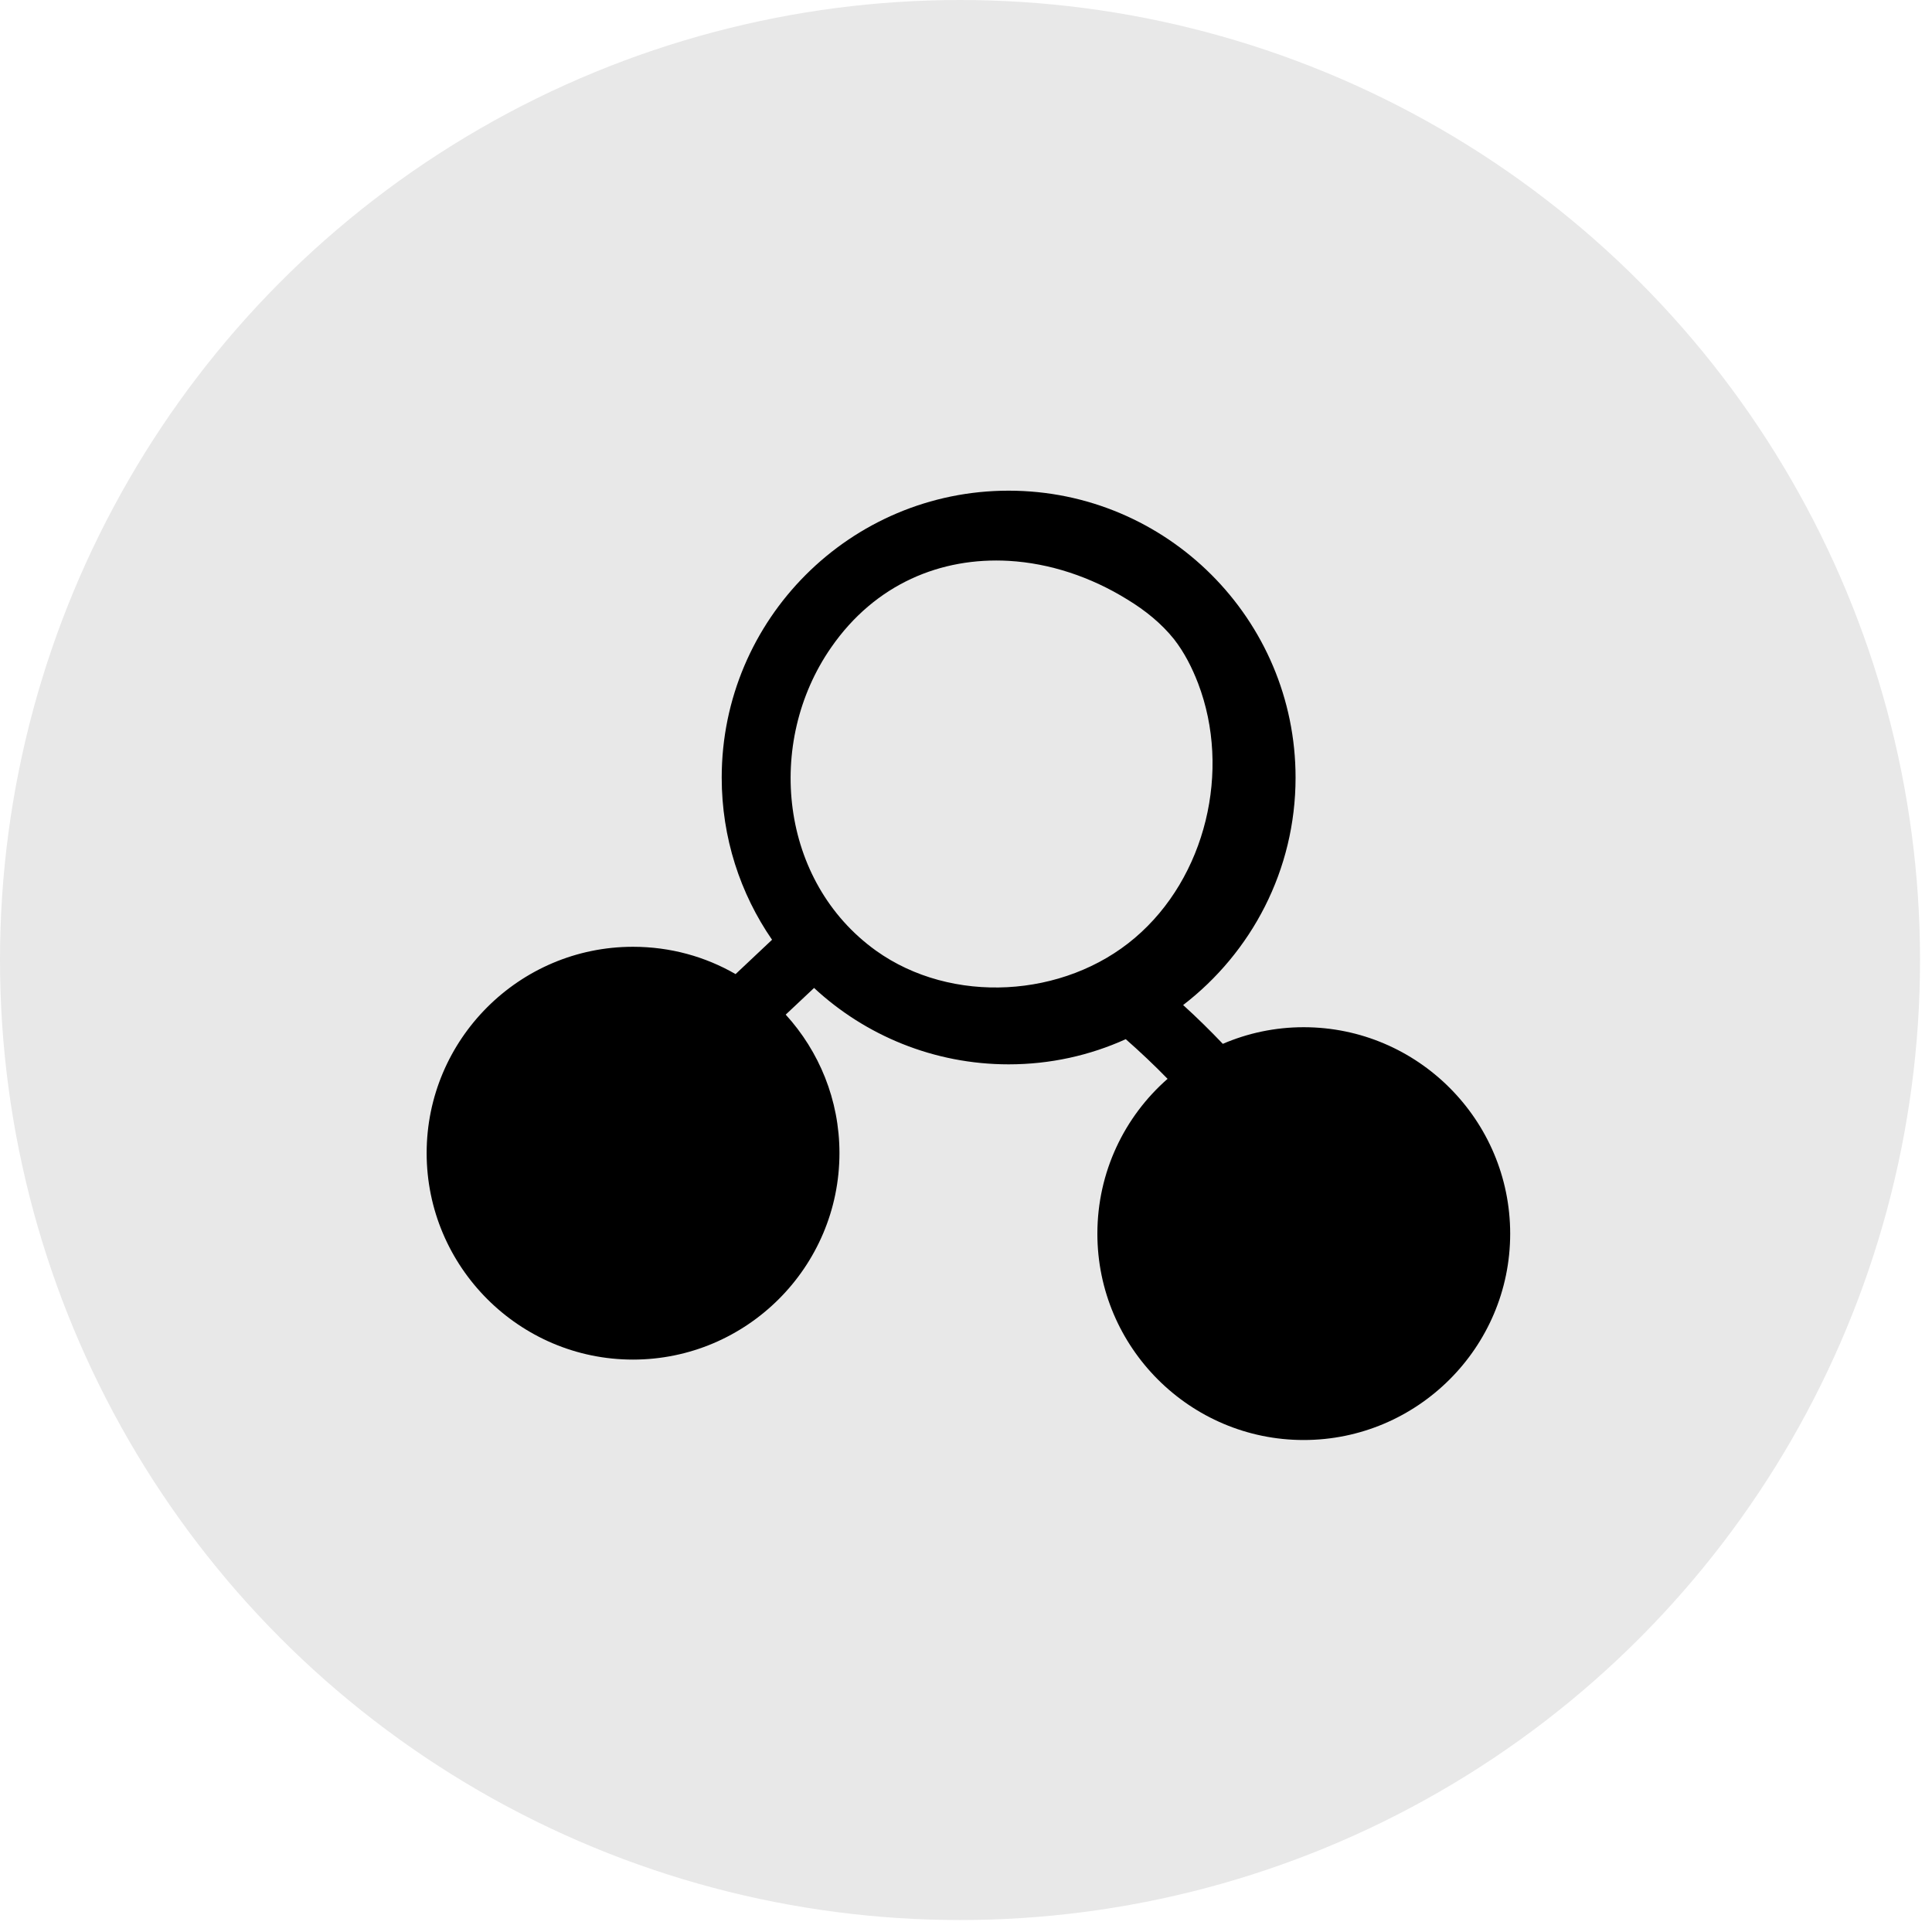
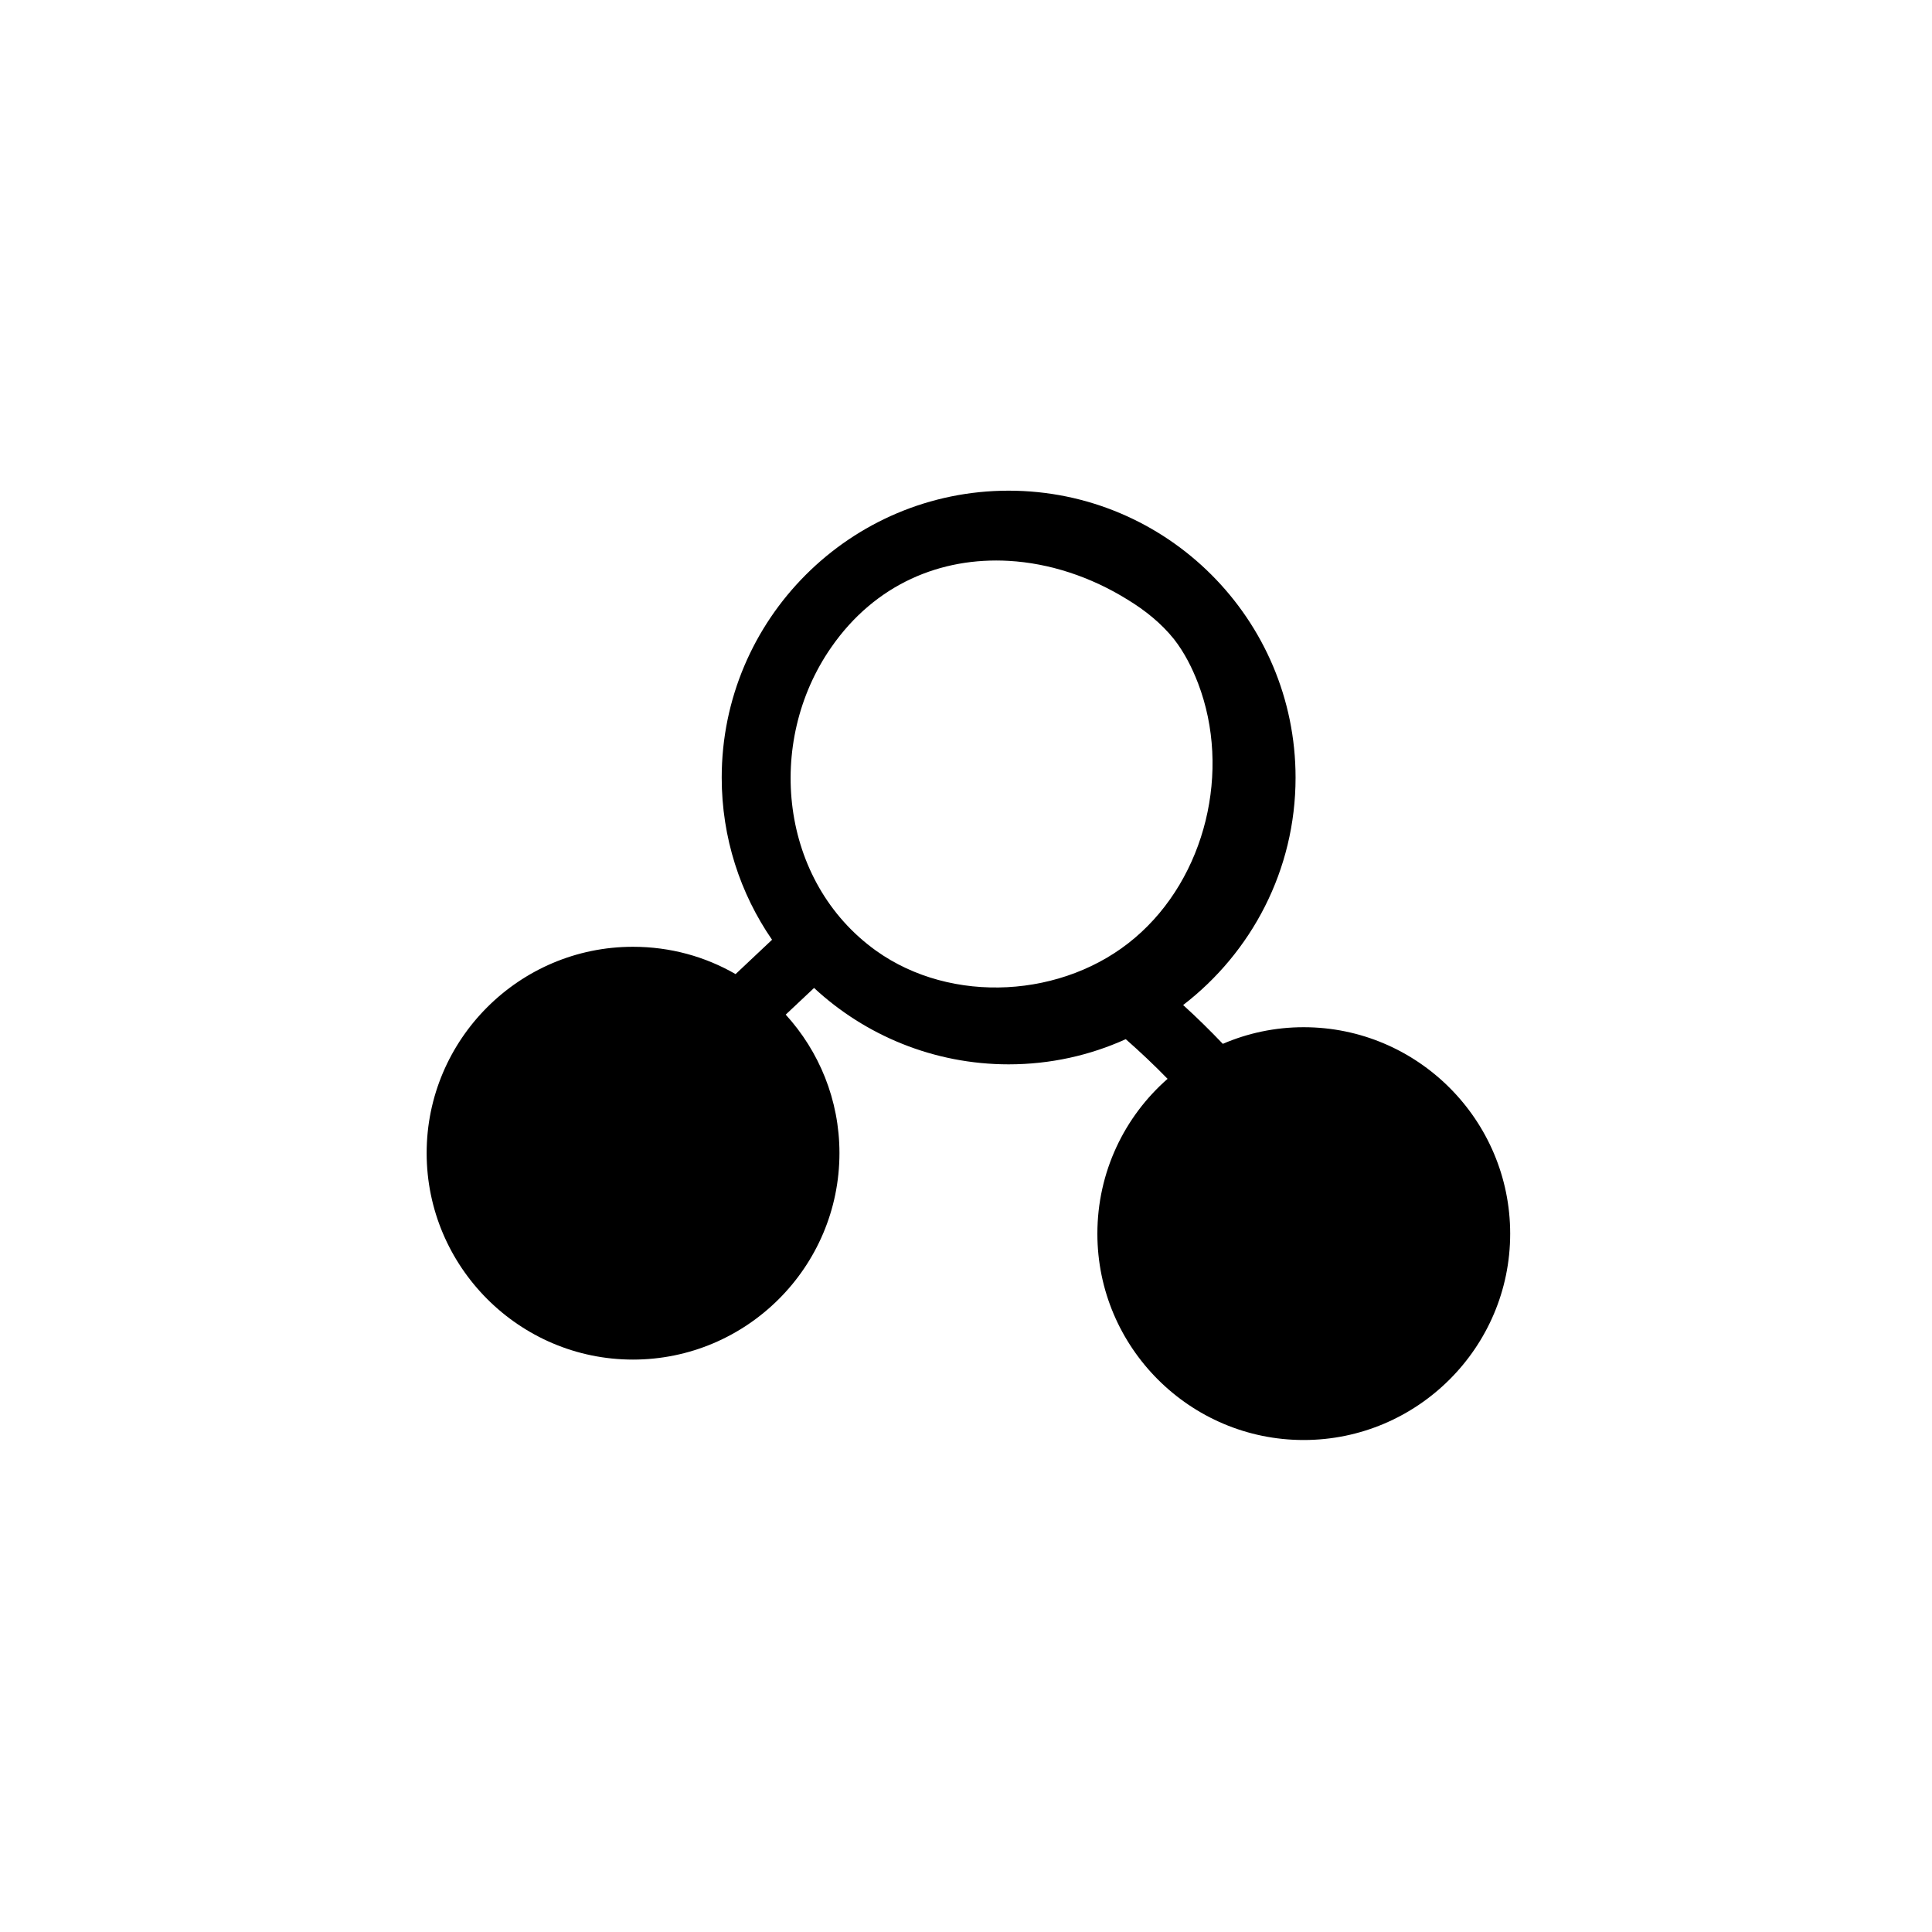
<svg xmlns="http://www.w3.org/2000/svg" width="72" height="72" viewBox="0 0 72 72" fill="none">
-   <circle cx="35.777" cy="35.777" r="35.777" fill="#E8E8E8" />
  <path d="M48.584 38.281C47.511 38.281 46.493 38.504 45.571 38.901C45.094 38.401 44.601 37.916 44.092 37.455C46.636 35.499 48.282 32.43 48.282 28.979C48.282 23.08 43.488 18.286 37.589 18.286C31.69 18.286 26.896 23.08 26.896 28.979C26.896 31.221 27.587 33.304 28.772 35.022L27.413 36.302C26.284 35.65 24.98 35.284 23.588 35.284C19.351 35.284 15.9 38.734 15.9 42.972C15.9 47.21 19.351 50.668 23.588 50.668C27.826 50.668 31.284 47.218 31.284 42.972C31.284 40.984 30.521 39.172 29.281 37.812L30.338 36.818C32.238 38.583 34.798 39.665 37.589 39.665C39.147 39.665 40.618 39.331 41.954 38.727C42.494 39.203 43.019 39.697 43.512 40.205C41.906 41.612 40.896 43.68 40.896 45.977C40.896 50.215 44.347 53.665 48.584 53.665C52.822 53.665 56.28 50.215 56.28 45.977C56.28 41.74 52.83 38.281 48.584 38.281ZM42.296 34.95C39.656 37.2 35.466 37.447 32.644 35.427C29.058 32.851 28.51 27.675 30.974 24.13C32.62 21.753 35.077 20.759 37.597 20.902C39.108 20.989 40.642 21.49 42.025 22.349C42.677 22.746 43.282 23.231 43.758 23.828C44.14 24.32 44.426 24.885 44.649 25.465C45.889 28.709 44.943 32.7 42.296 34.95Z" fill="black" />
</svg>